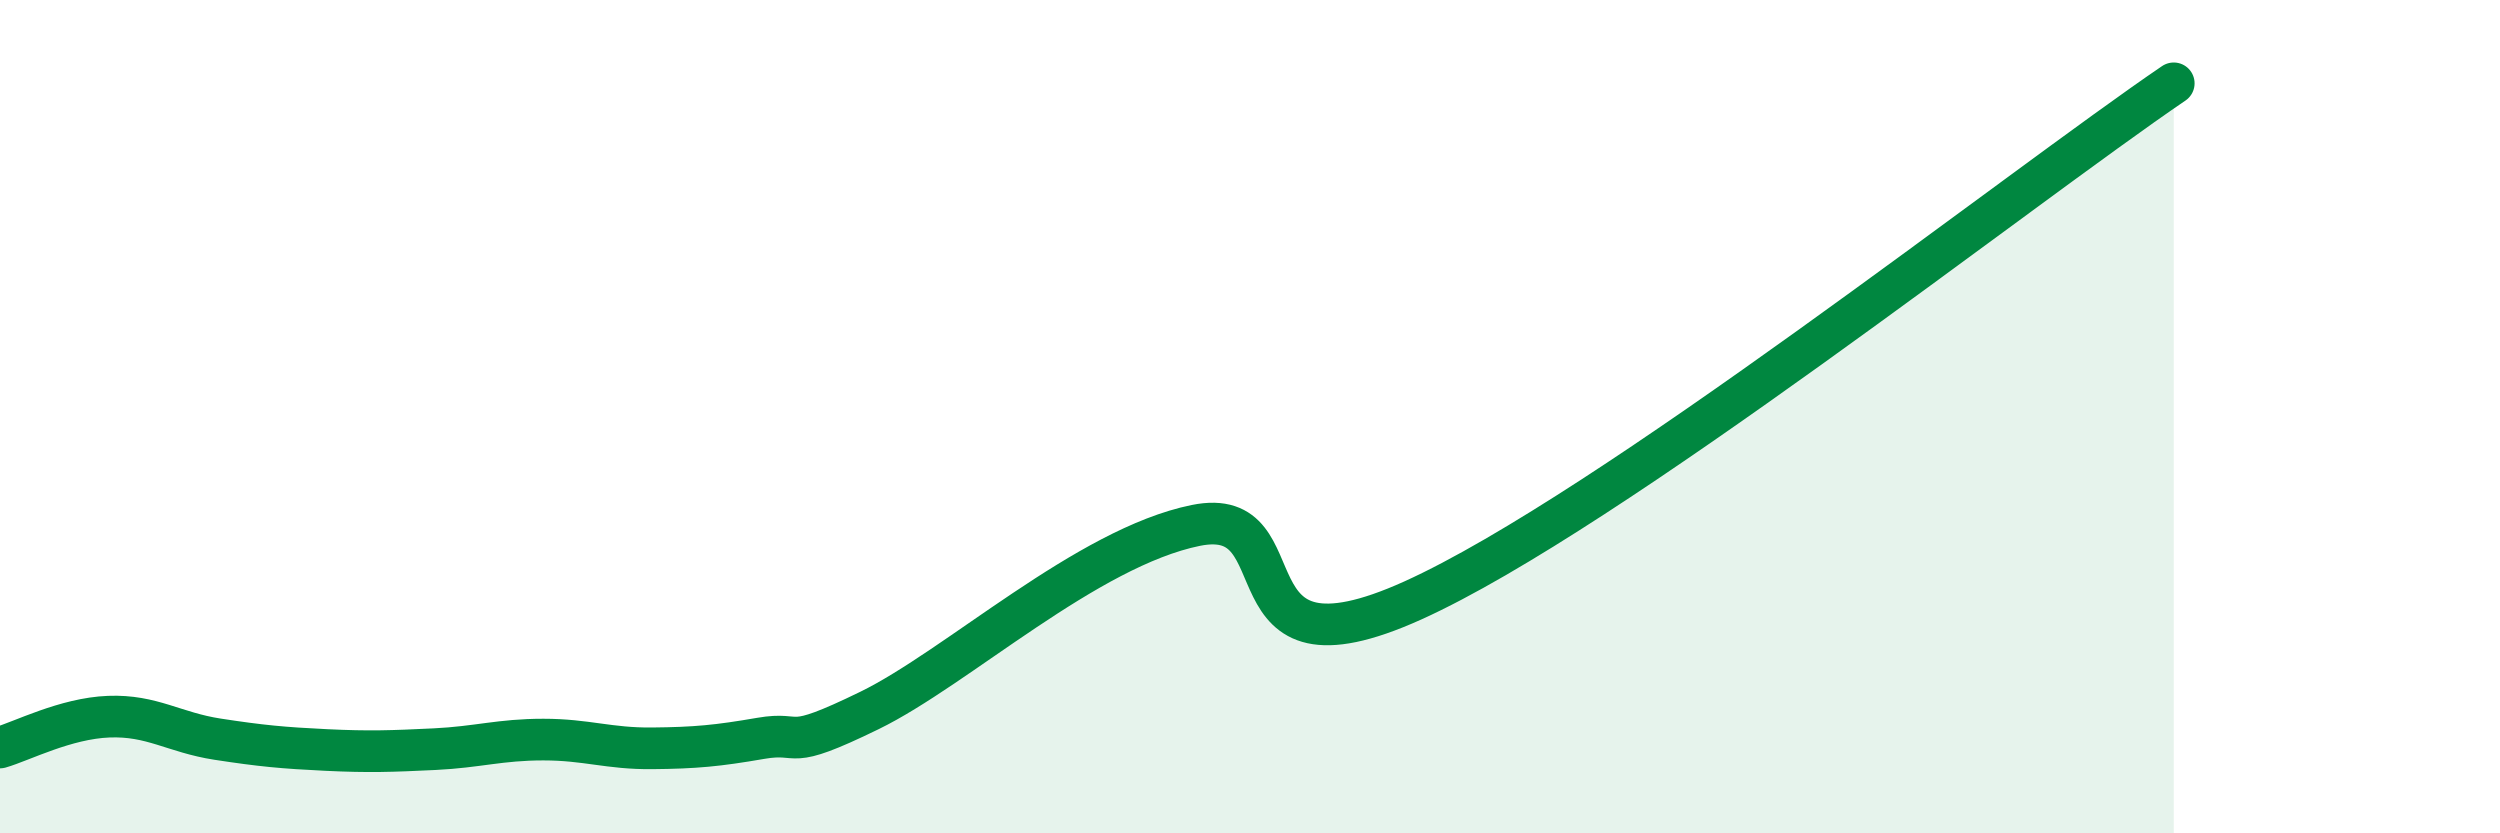
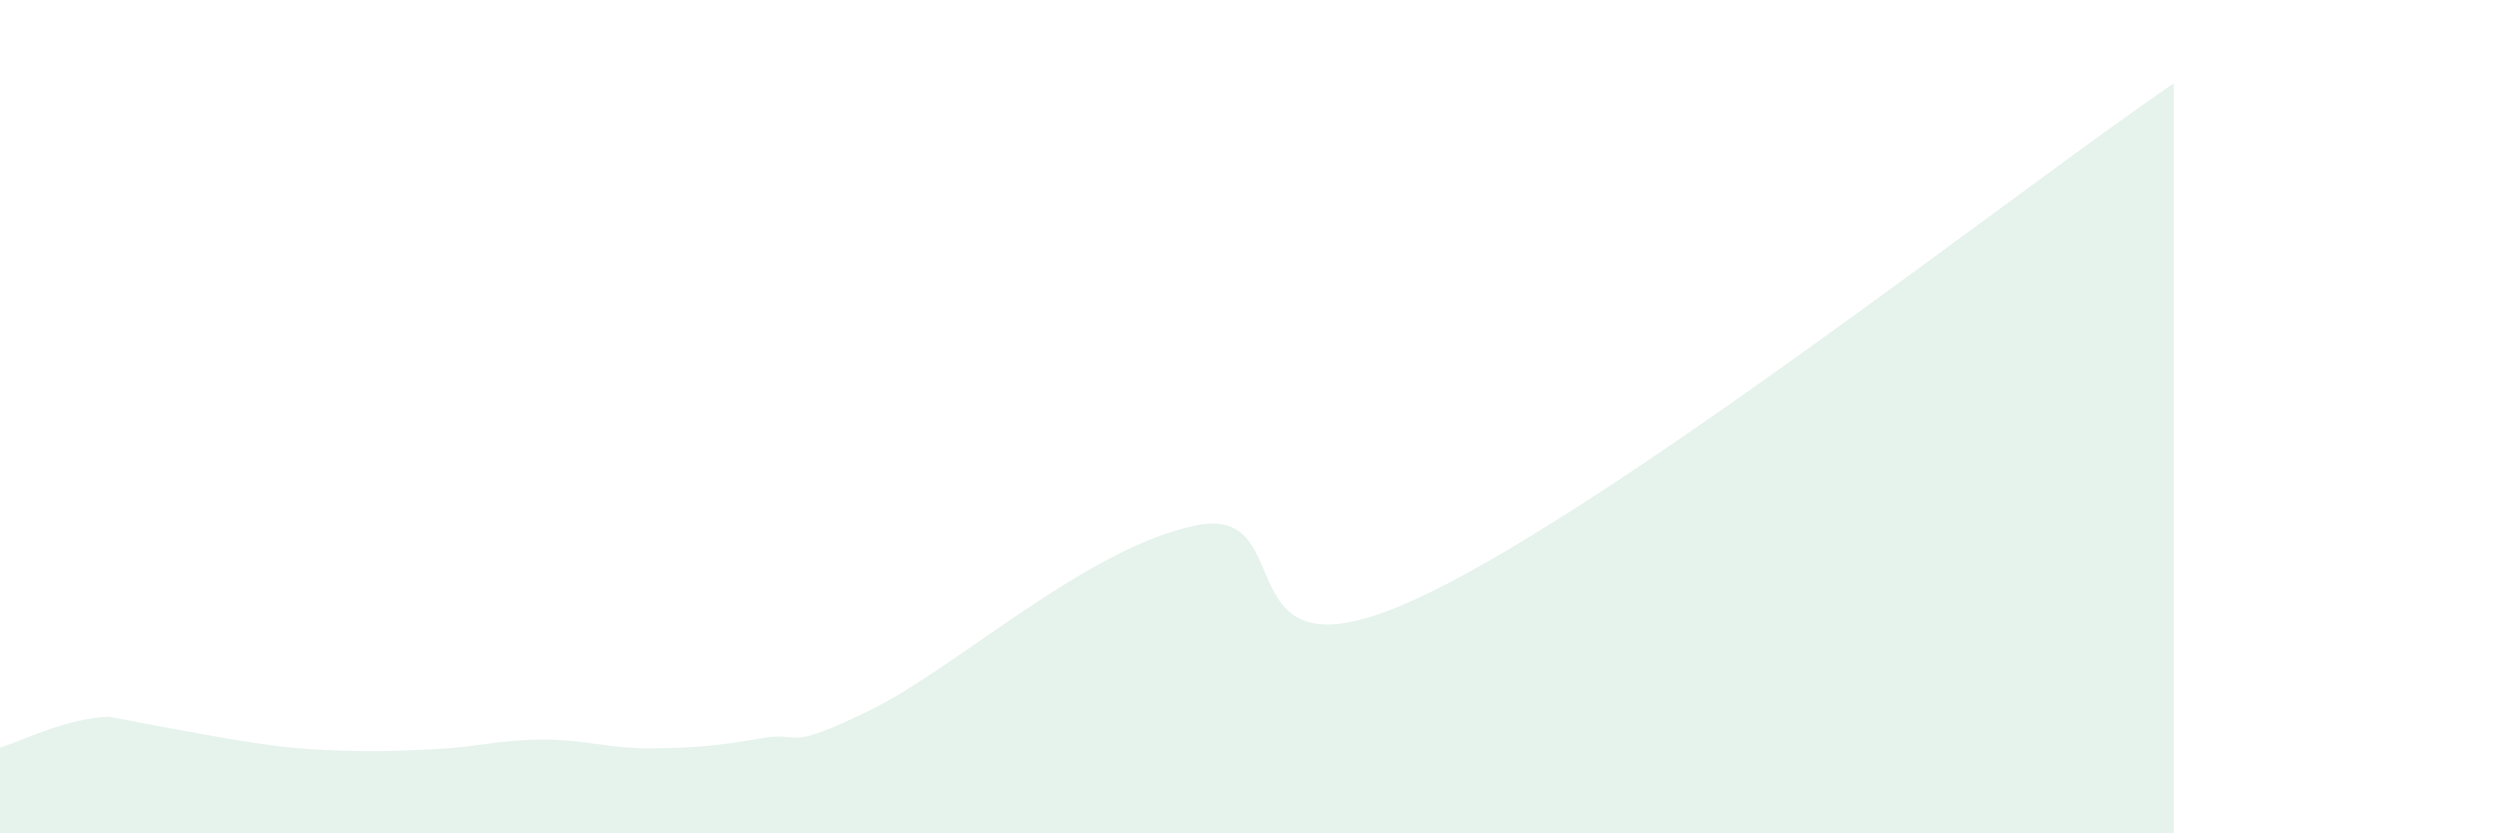
<svg xmlns="http://www.w3.org/2000/svg" width="60" height="20" viewBox="0 0 60 20">
-   <path d="M 0,17.94 C 0.52,17.79 1.57,17.24 2.61,17.2 C 3.65,17.16 4.18,17.58 5.22,17.74 C 6.26,17.9 6.79,17.95 7.83,18 C 8.87,18.05 9.39,18.03 10.43,17.98 C 11.47,17.93 12,17.75 13.04,17.75 C 14.08,17.75 14.61,17.97 15.65,17.96 C 16.69,17.95 17.22,17.9 18.26,17.72 C 19.3,17.54 18.78,18.07 20.87,17.05 C 22.96,16.03 26.09,13.14 28.7,12.61 C 31.31,12.08 29.22,16.53 33.91,14.41 C 38.6,12.29 48.52,4.48 52.17,2L52.17 20L0 20Z" fill="#008740" opacity="0.1" stroke-linecap="round" stroke-linejoin="round" />
-   <path d="M 0,17.94 C 0.52,17.79 1.57,17.24 2.61,17.2 C 3.65,17.16 4.18,17.58 5.22,17.74 C 6.26,17.9 6.79,17.95 7.83,18 C 8.87,18.05 9.39,18.03 10.43,17.98 C 11.47,17.93 12,17.75 13.04,17.75 C 14.08,17.75 14.61,17.97 15.65,17.96 C 16.69,17.95 17.22,17.9 18.26,17.72 C 19.3,17.54 18.78,18.07 20.87,17.05 C 22.96,16.03 26.09,13.14 28.7,12.61 C 31.31,12.08 29.22,16.53 33.91,14.41 C 38.6,12.29 48.52,4.48 52.17,2" stroke="#008740" stroke-width="1" fill="none" stroke-linecap="round" stroke-linejoin="round" />
+   <path d="M 0,17.94 C 0.52,17.79 1.57,17.24 2.61,17.2 C 6.26,17.9 6.79,17.95 7.83,18 C 8.87,18.05 9.39,18.03 10.43,17.98 C 11.47,17.93 12,17.75 13.04,17.75 C 14.08,17.75 14.61,17.97 15.65,17.96 C 16.69,17.95 17.22,17.9 18.26,17.72 C 19.3,17.54 18.78,18.07 20.87,17.05 C 22.96,16.03 26.09,13.14 28.7,12.61 C 31.31,12.08 29.22,16.53 33.91,14.41 C 38.6,12.29 48.52,4.48 52.17,2L52.17 20L0 20Z" fill="#008740" opacity="0.1" stroke-linecap="round" stroke-linejoin="round" />
</svg>